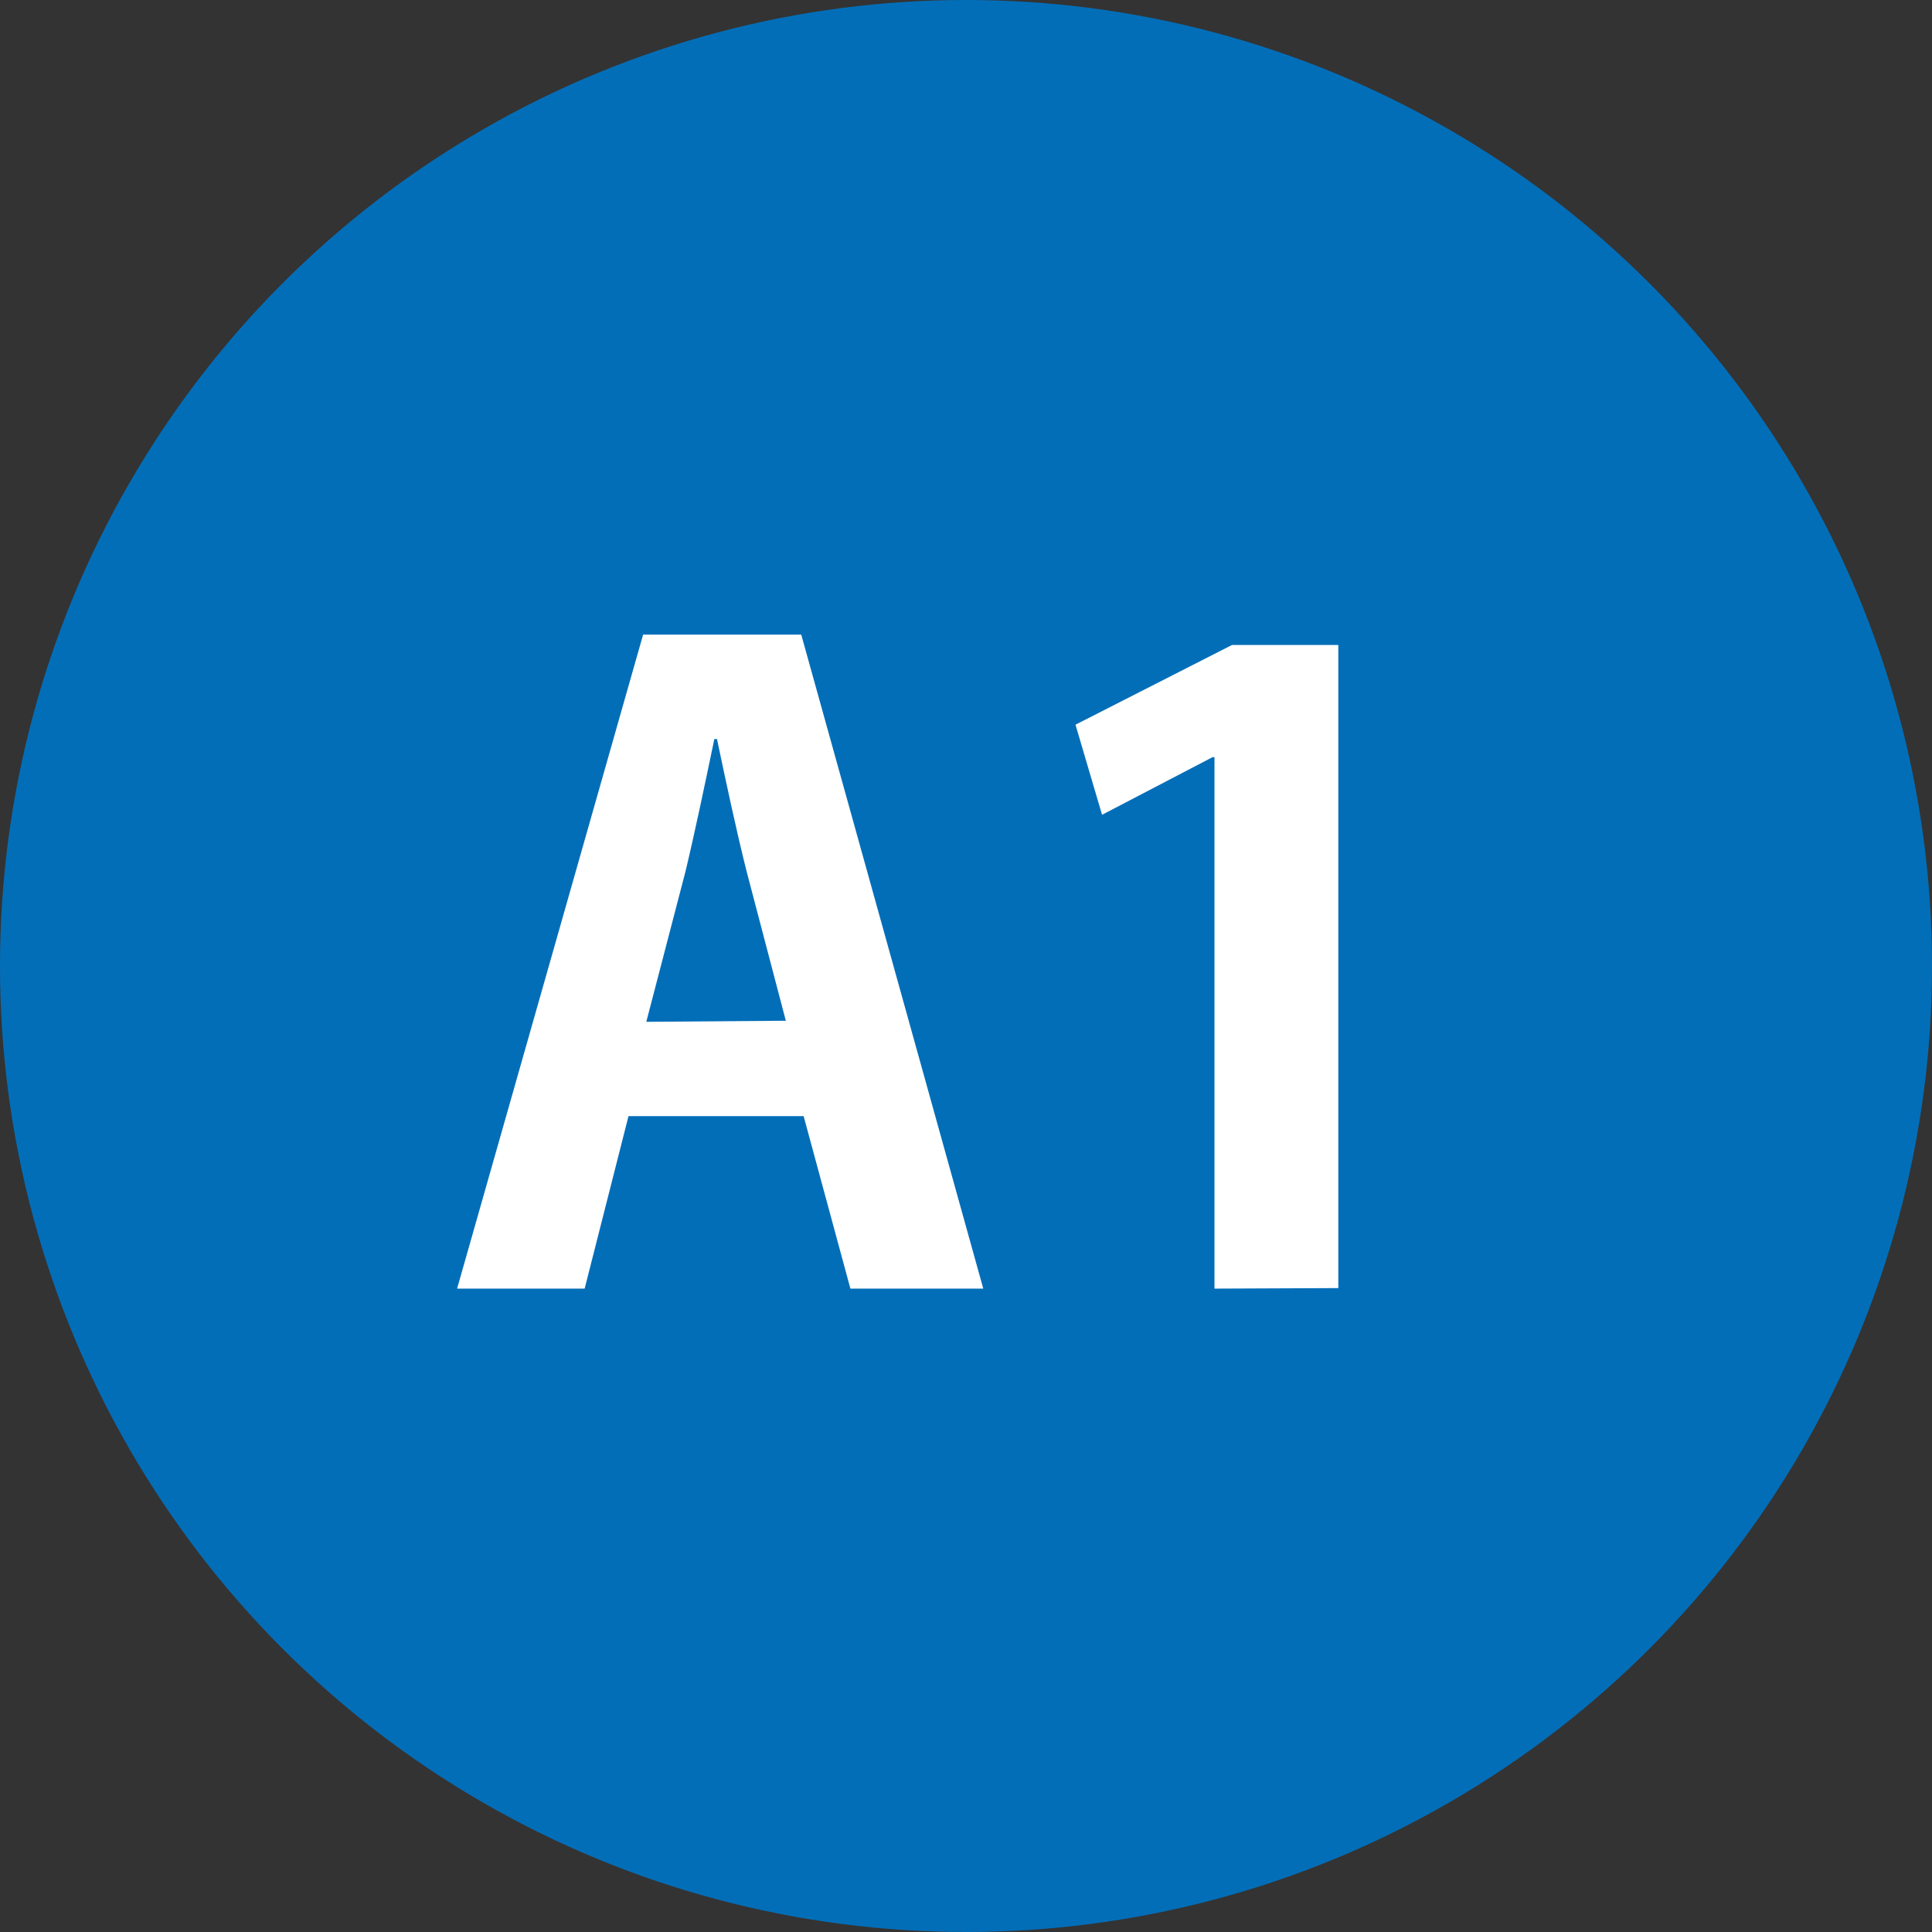
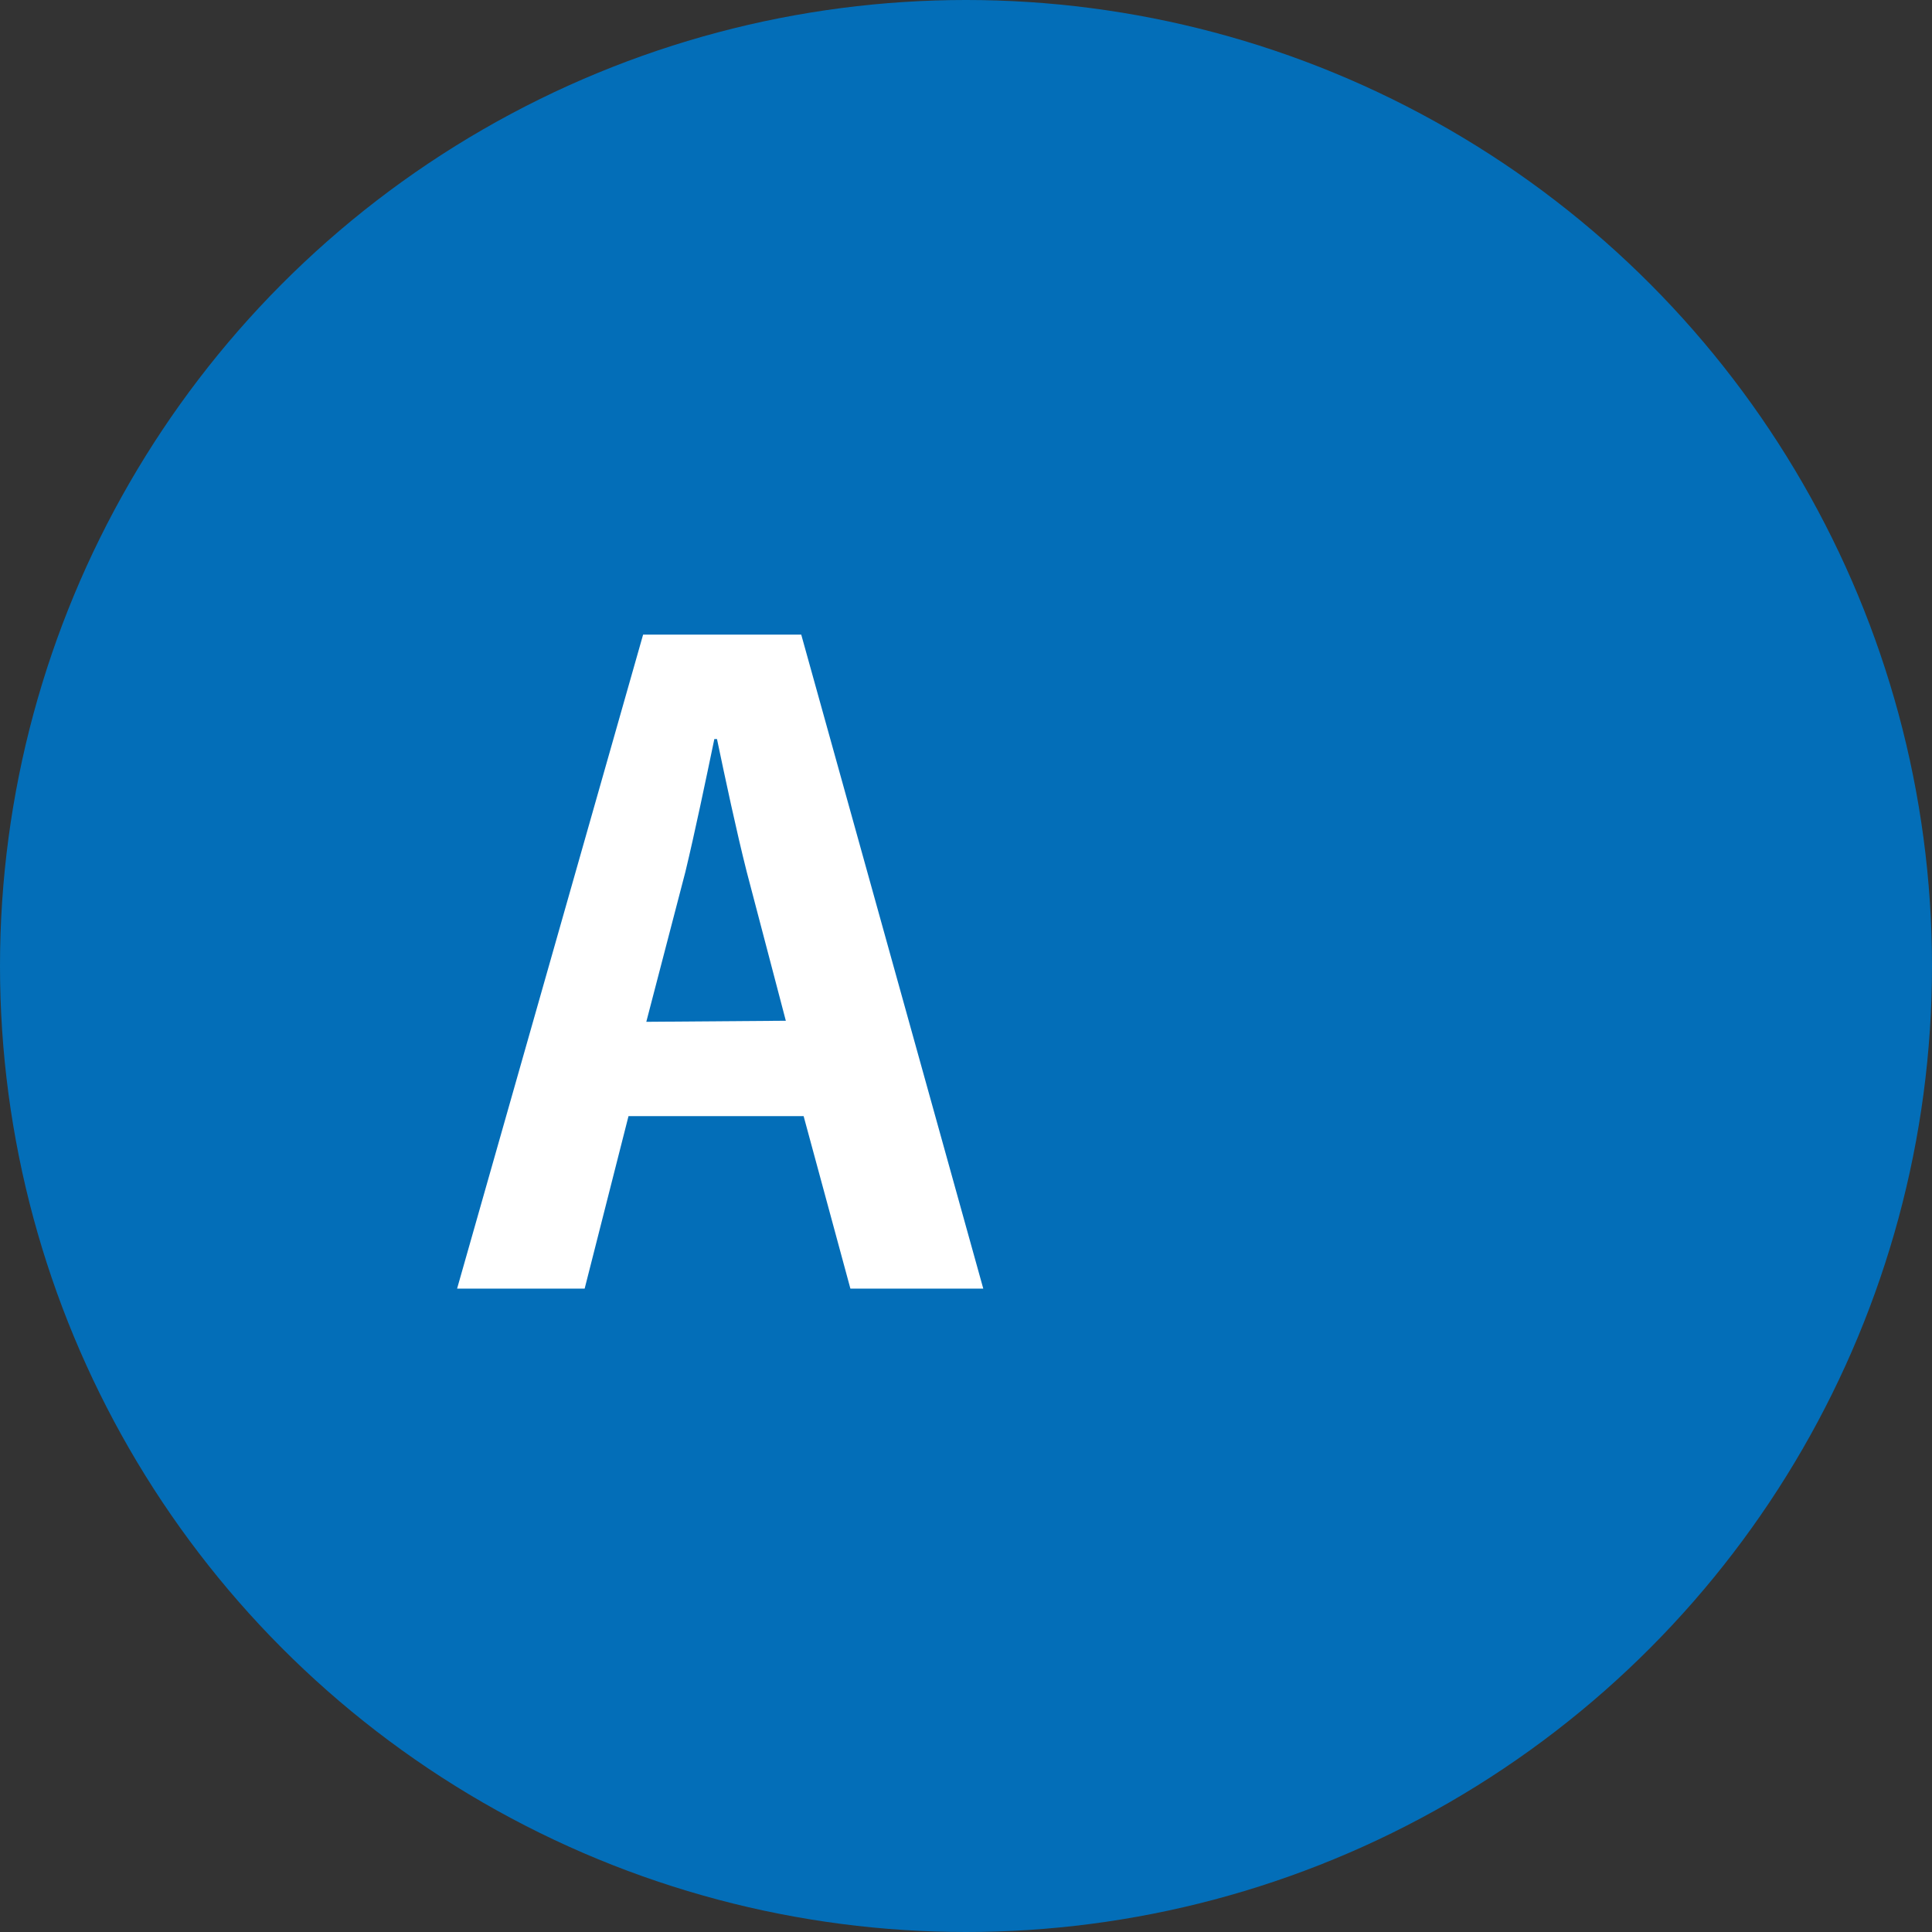
<svg xmlns="http://www.w3.org/2000/svg" viewBox="0 0 72.7 72.7">
  <rect x="0" y="0" width="72.7" height="72.7" fill="#333333" stroke="none" />
  <defs>
    <style>.cls-1{fill:#036eb8;}.cls-2{fill:#fff;}</style>
  </defs>
  <g id="レイヤー_2" data-name="レイヤー 2">
    <g id="レイヤー_1-2" data-name="レイヤー 1">
      <circle class="cls-1" cx="36.35" cy="36.35" r="36.35" />
      <path class="cls-2" d="M37,48.49H32L30.24,42H23.65L22,48.49h-4.8l7-24.61h5.95ZM29.57,38.41l-1.47-5.6c-.39-1.54-.81-3.52-1.12-5h-.1c-.32,1.54-.74,3.55-1.09,5l-1.47,5.64Z" />
-       <path class="cls-2" d="M45.7,48.49v-20h-.07l-4.16,2.17-1-3.39,5.89-3h4v24.2Z" />
    </g>
  </g>
</svg>